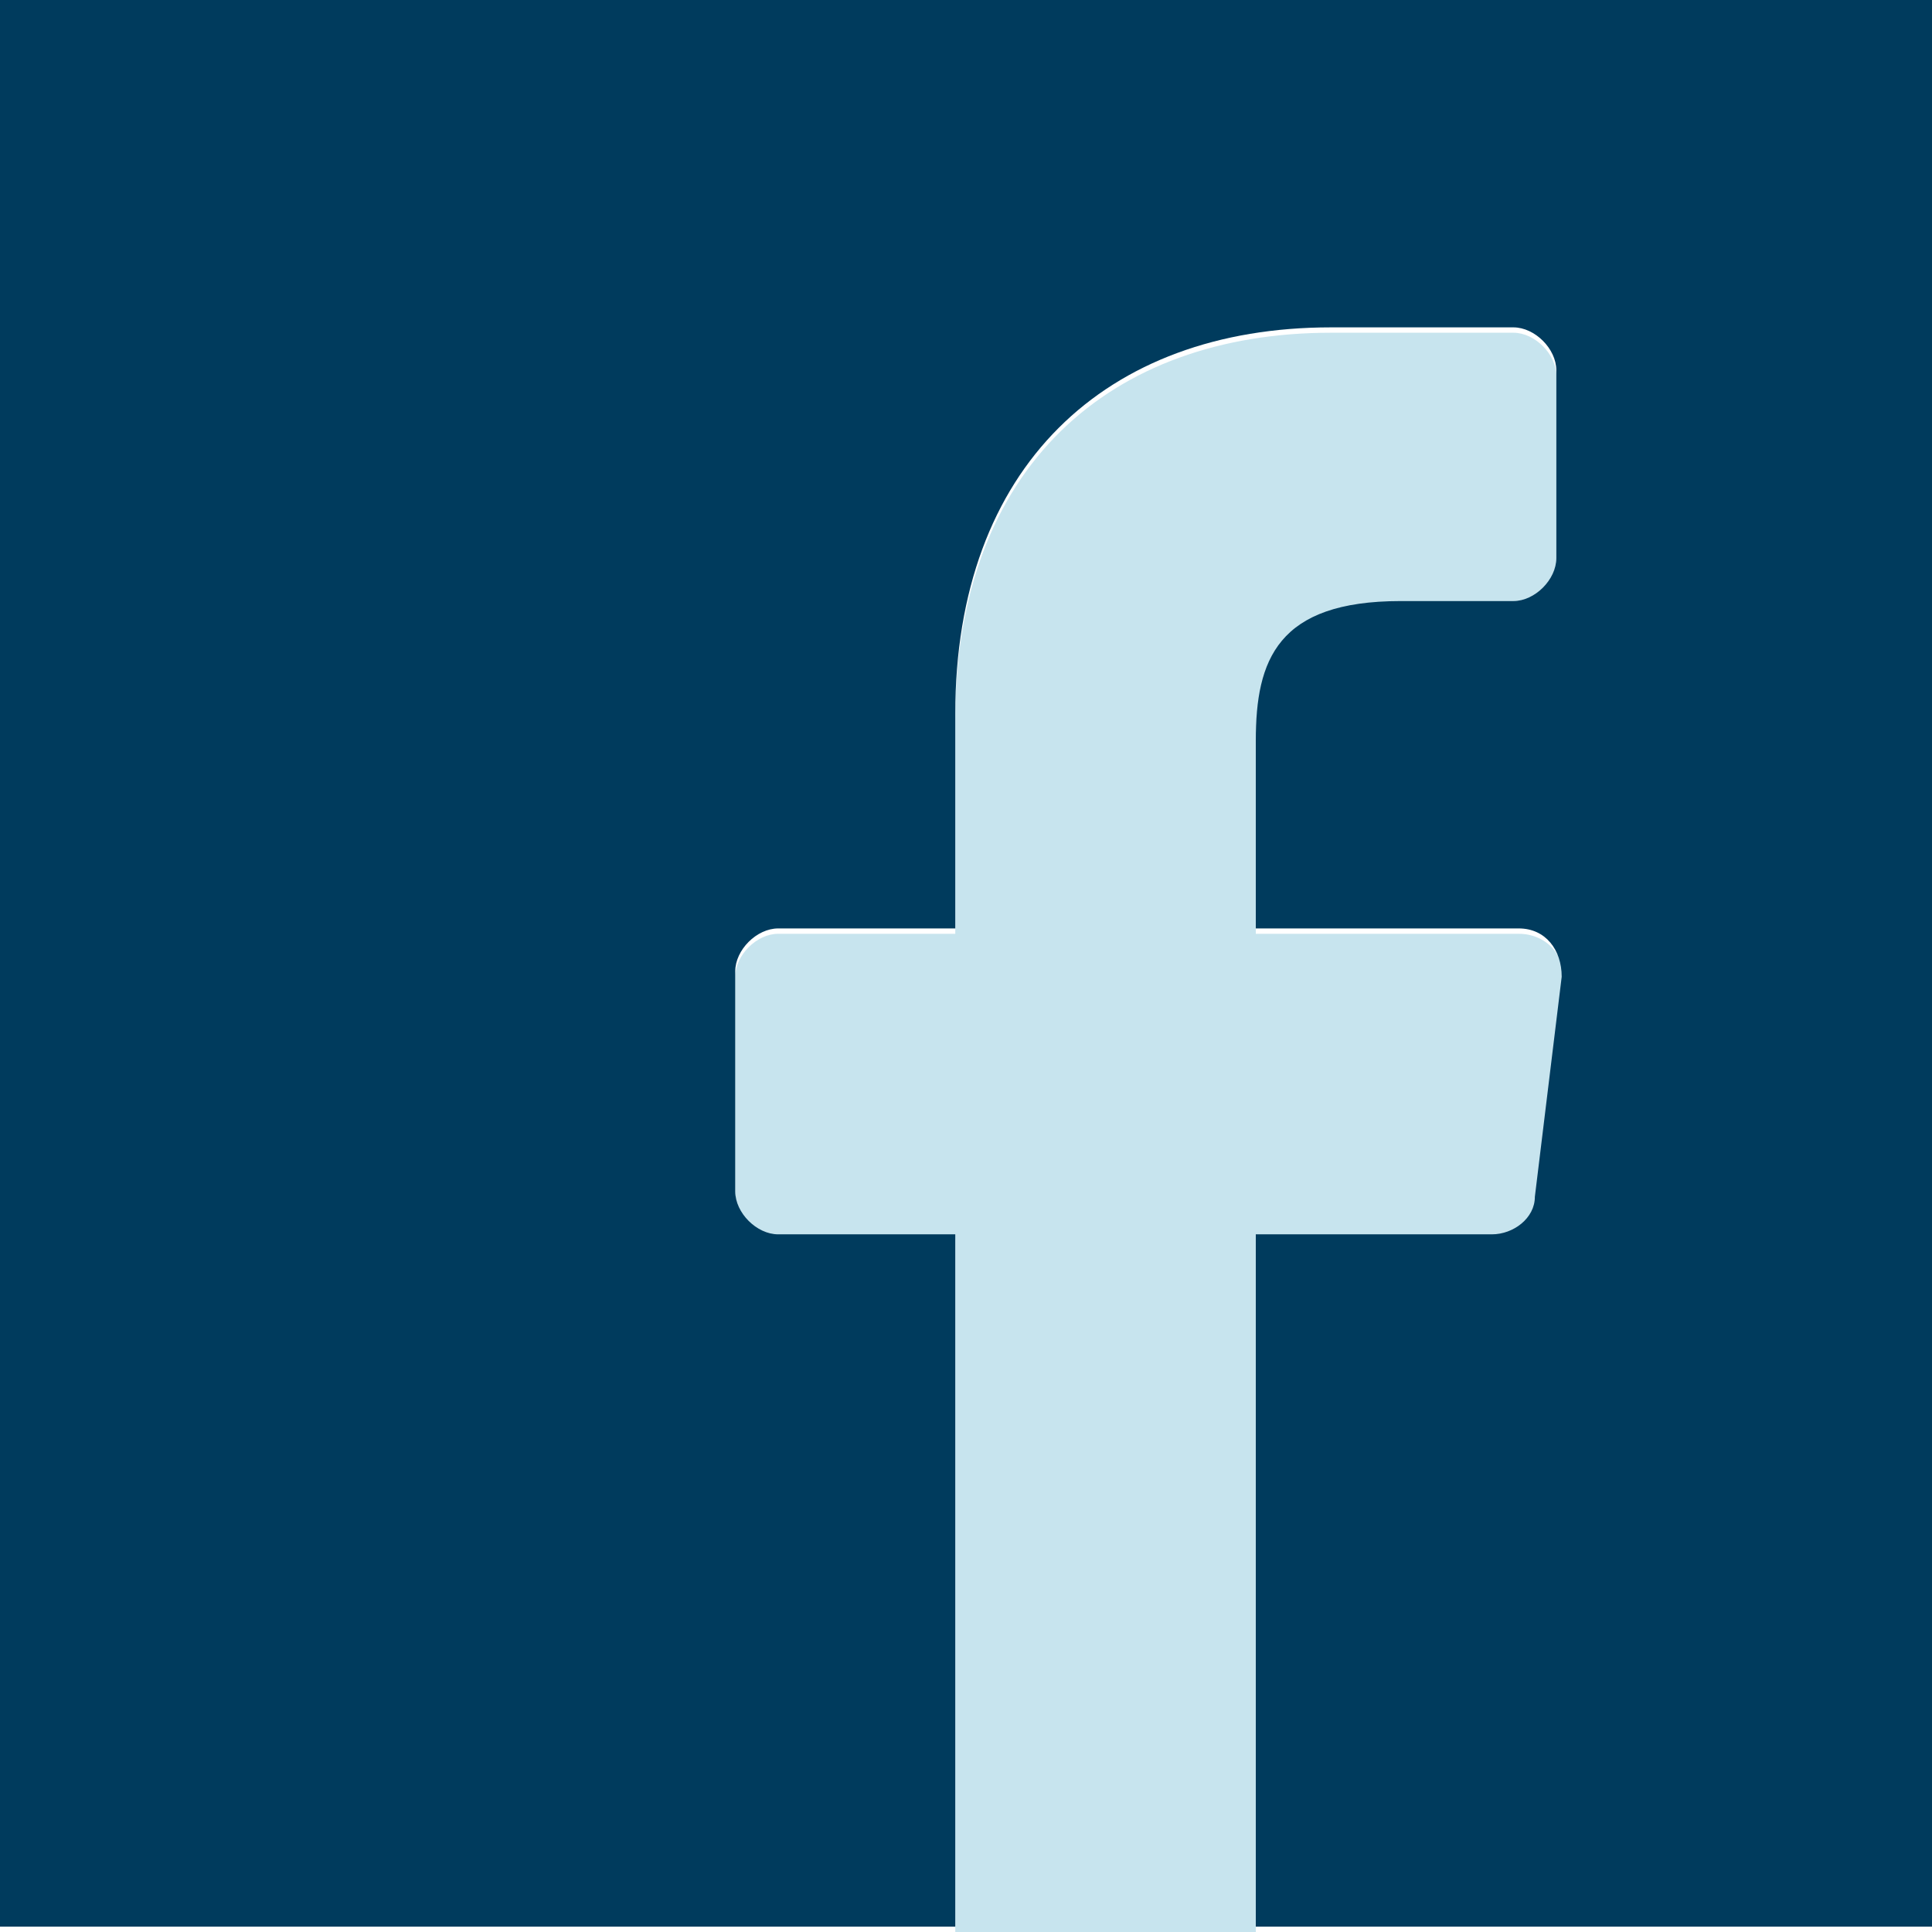
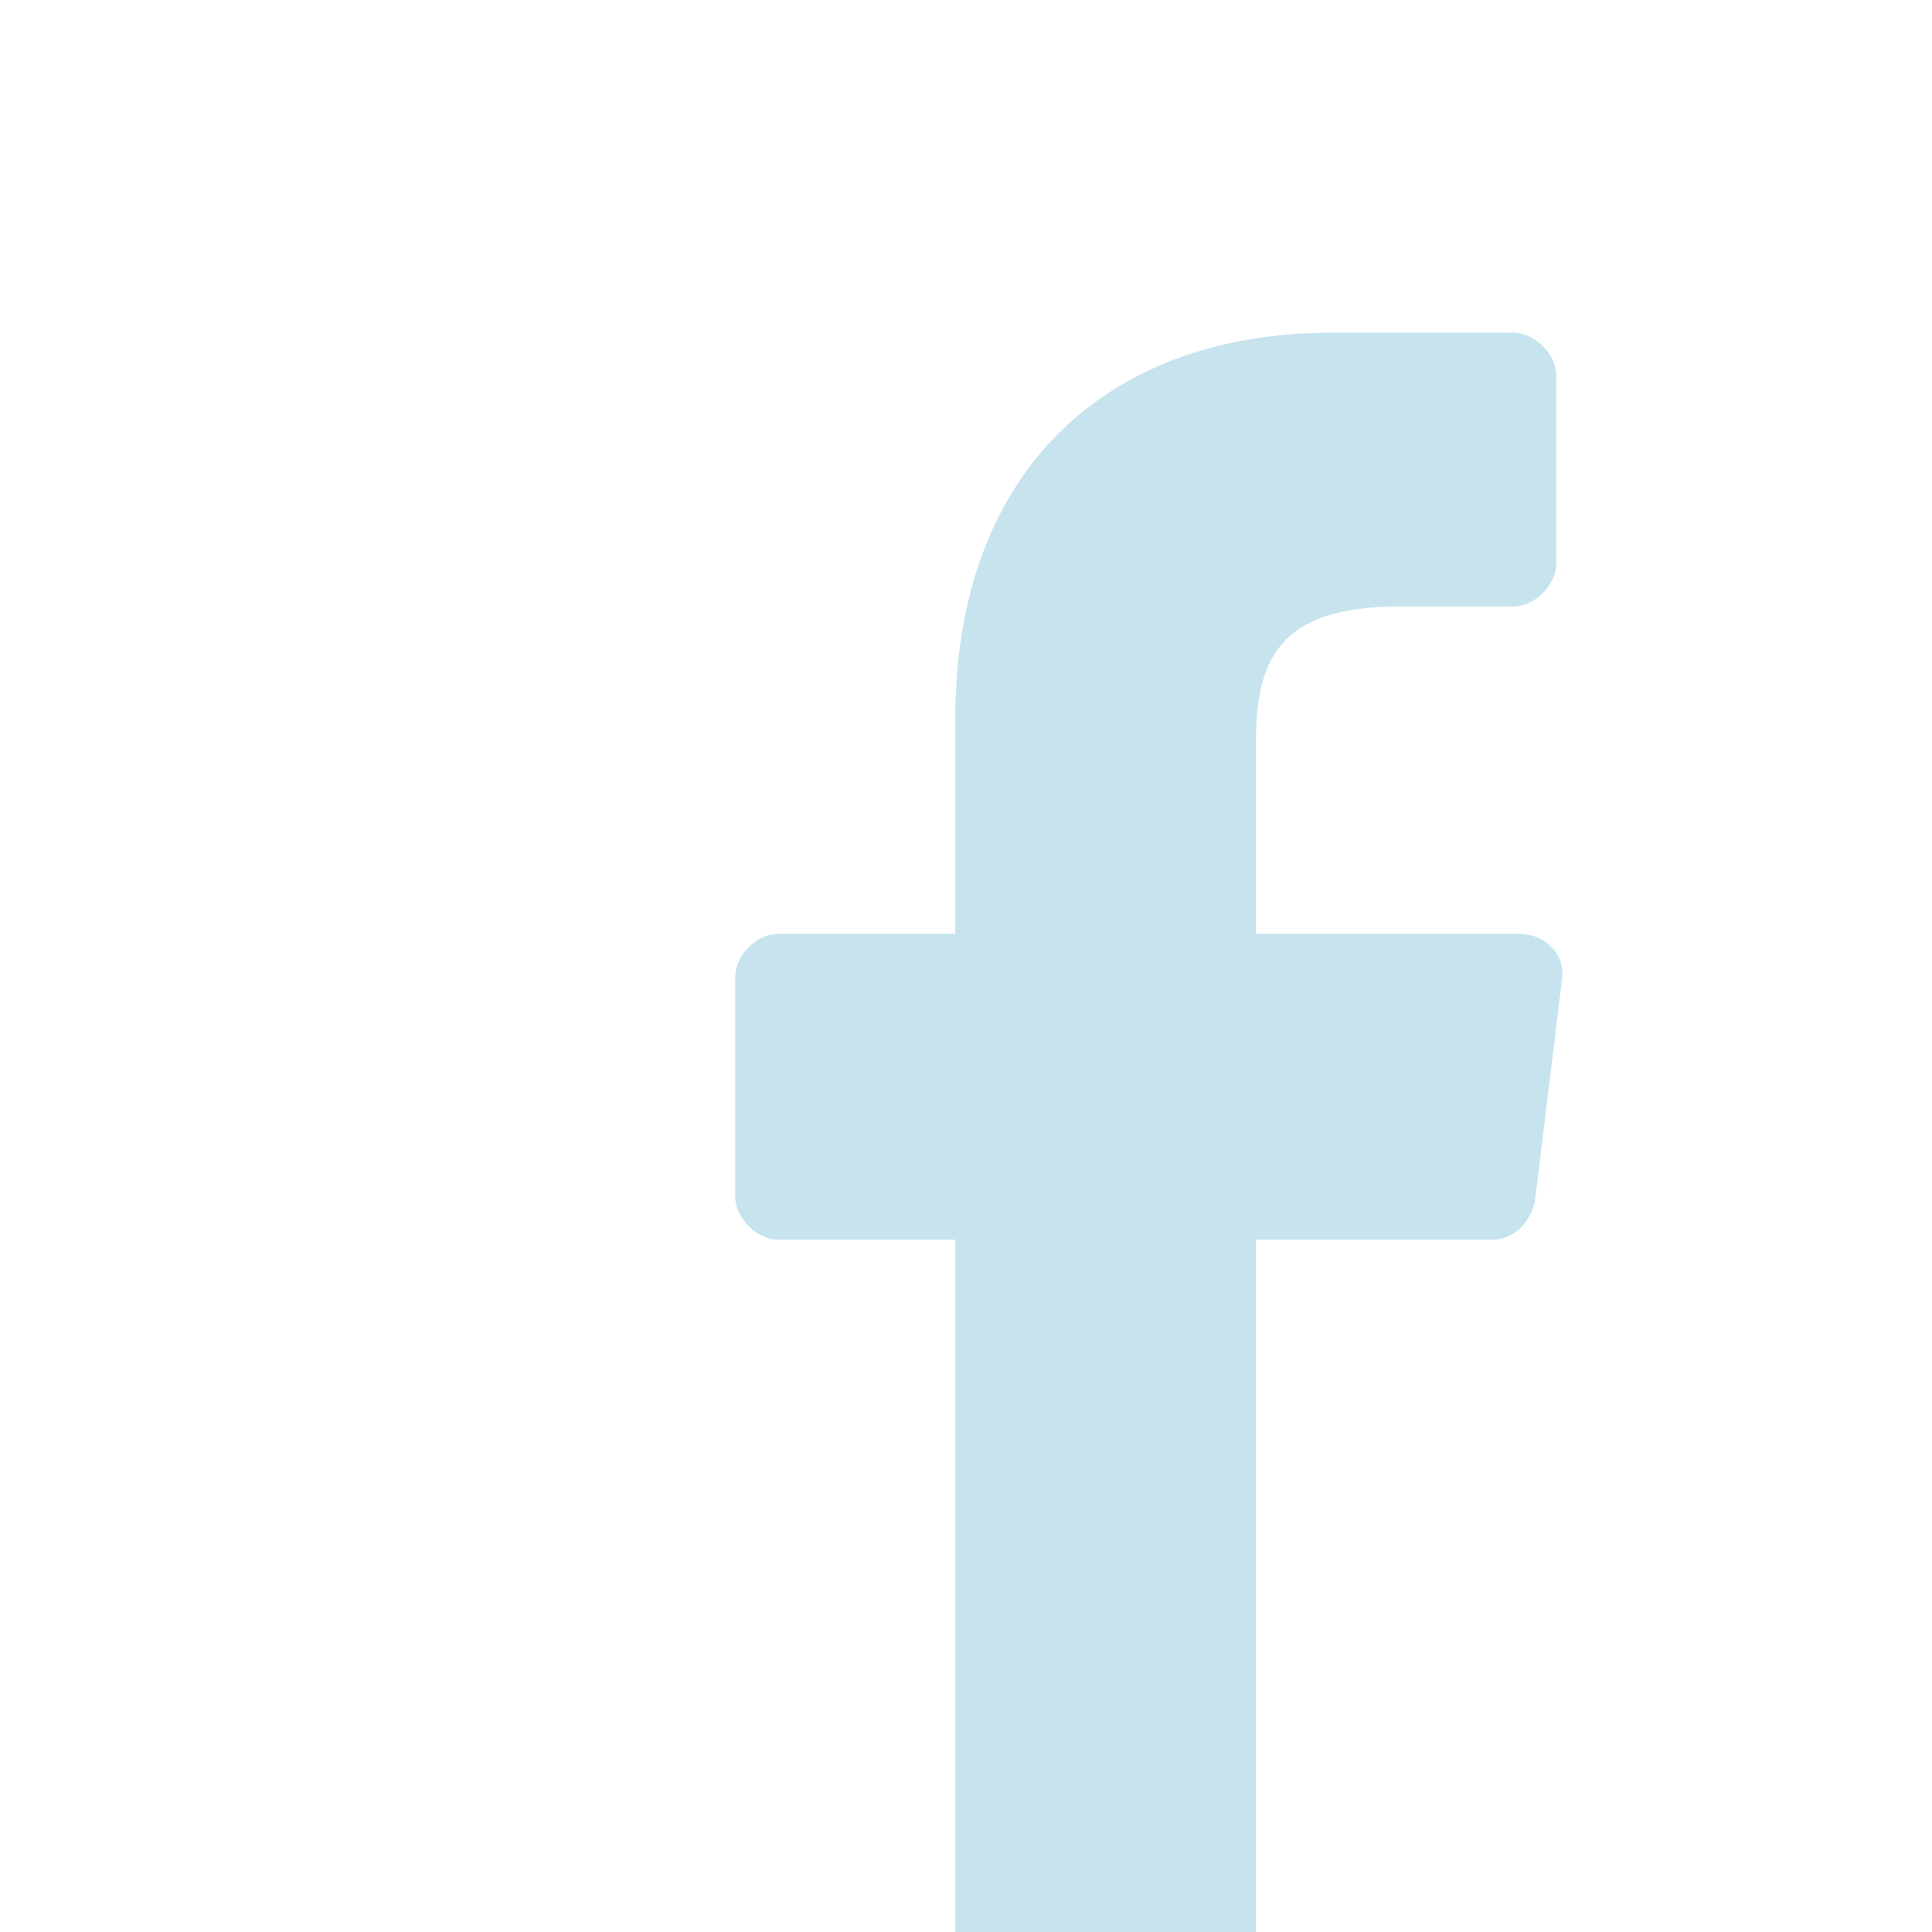
<svg xmlns="http://www.w3.org/2000/svg" version="1.1" id="Ebene_1" x="0px" y="0px" viewBox="0 0 36 36" style="enable-background:new 0 0 36 36;" xml:space="preserve">
  <style type="text/css">
	.st0{fill-rule:evenodd;clip-rule:evenodd;fill:#C7E4EE;}
	.st1{fill:#003B5D;}
</style>
  <path class="st0" d="M27.8,23.1c0.4,0,0.7-0.3,0.8-0.7l0.5-4.1c0.1-0.5-0.3-0.9-0.8-0.9h-4.9v-3.5c0-1.6,0.4-2.6,2.7-2.6l2.1,0  c0.4,0,0.8-0.4,0.8-0.8V7c0-0.4-0.4-0.8-0.8-0.8h-3.4c-4.1,0-7,2.5-7,7.2v4h-3.3c-0.4,0-0.8,0.4-0.8,0.8l0,4.1  c0,0.4,0.4,0.8,0.8,0.8h3.3l0,12.9h5.6l0-12.9H27.8z" />
-   <path id="Path" class="st1" d="M31.1,0H0c0,1.4,0,3.1,0,4.8v26.2c0,1.8,0,3.4,0,4.9h17.8l0-12.9h-3.3c-0.4,0-0.8-0.4-0.8-0.8l0-4.1  c0-0.4,0.4-0.8,0.8-0.8h3.3v-4c0-4.6,2.8-7.2,7-7.2h3.4c0.4,0,0.8,0.4,0.8,0.8v3.5c0,0.4-0.4,0.8-0.8,0.8l-2.1,0  c-2.3,0-2.7,1.1-2.7,2.6v3.5h4.9c0.5,0,0.8,0.4,0.8,0.9l-0.5,4.1c0,0.4-0.4,0.7-0.8,0.7h-4.4l0,12.9H36V0C34.5,0,32.9,0,31.1,0z" />
</svg>